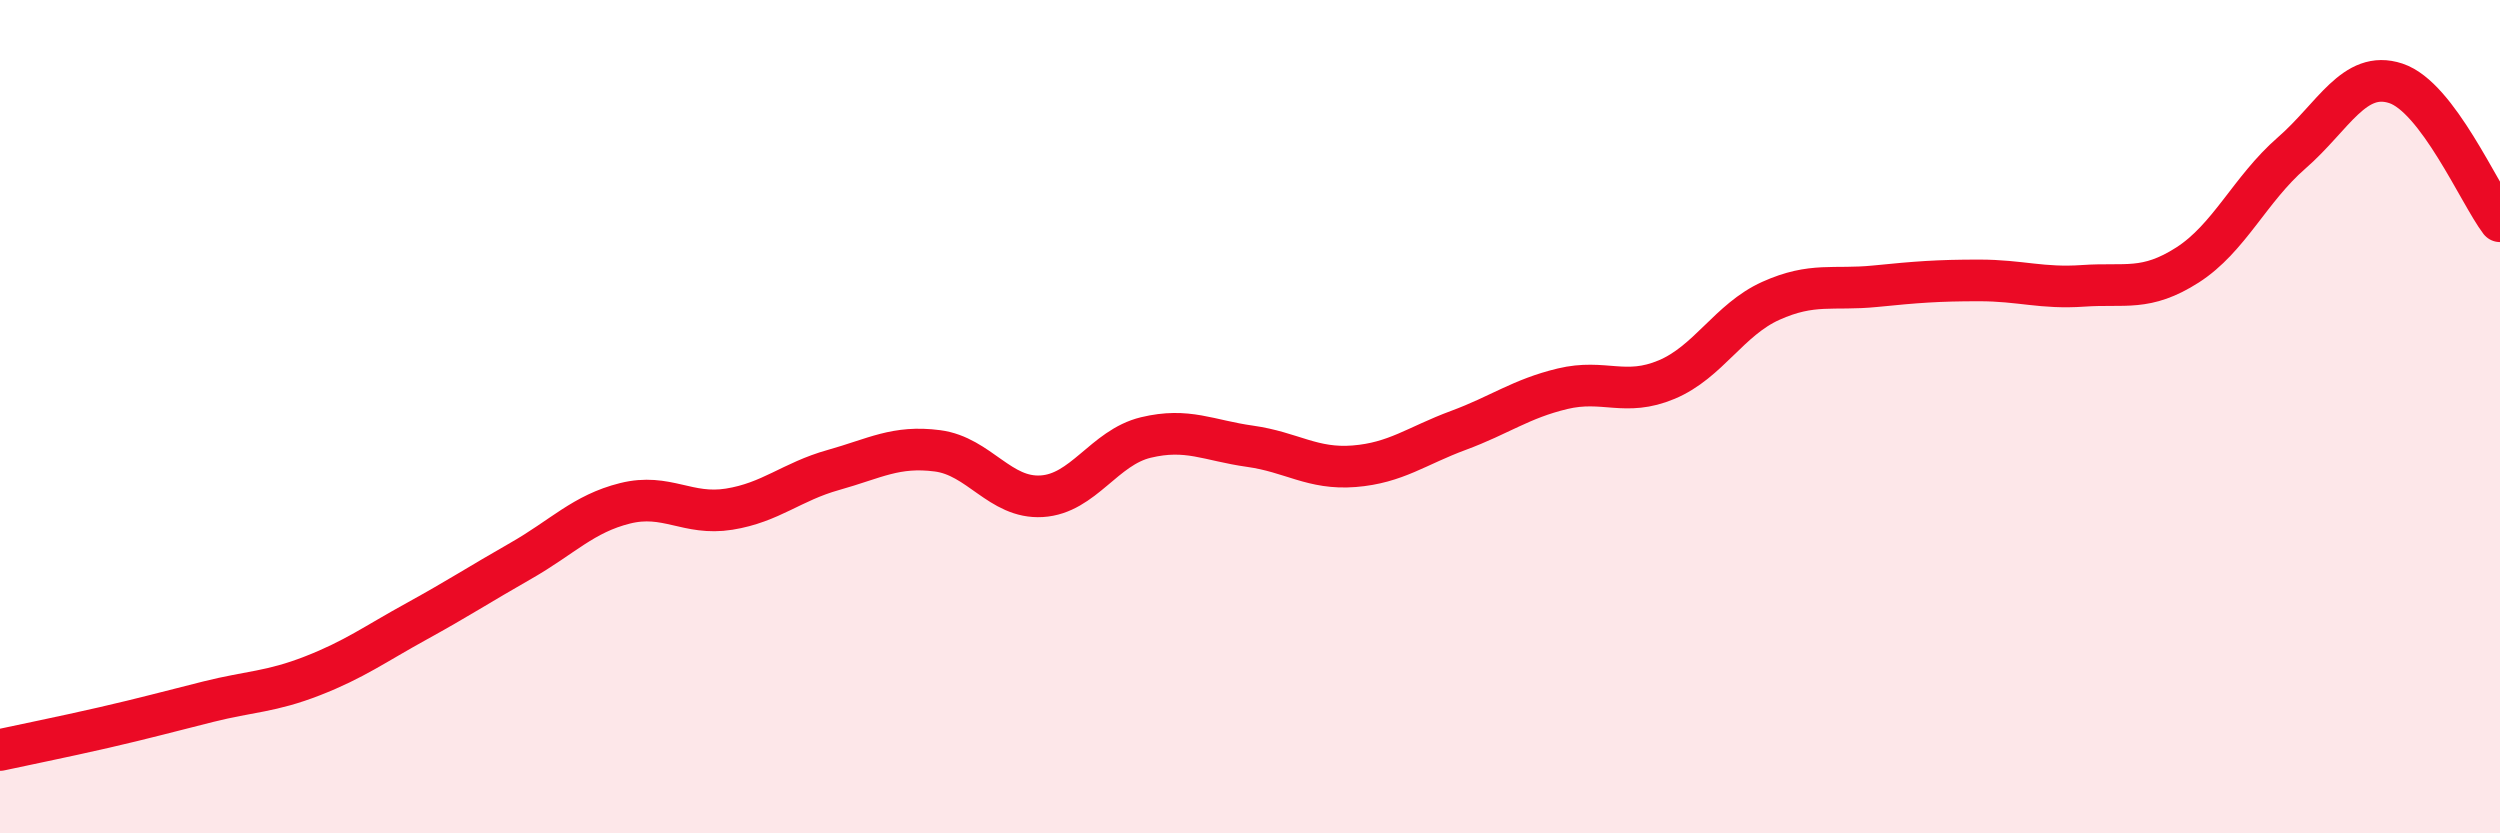
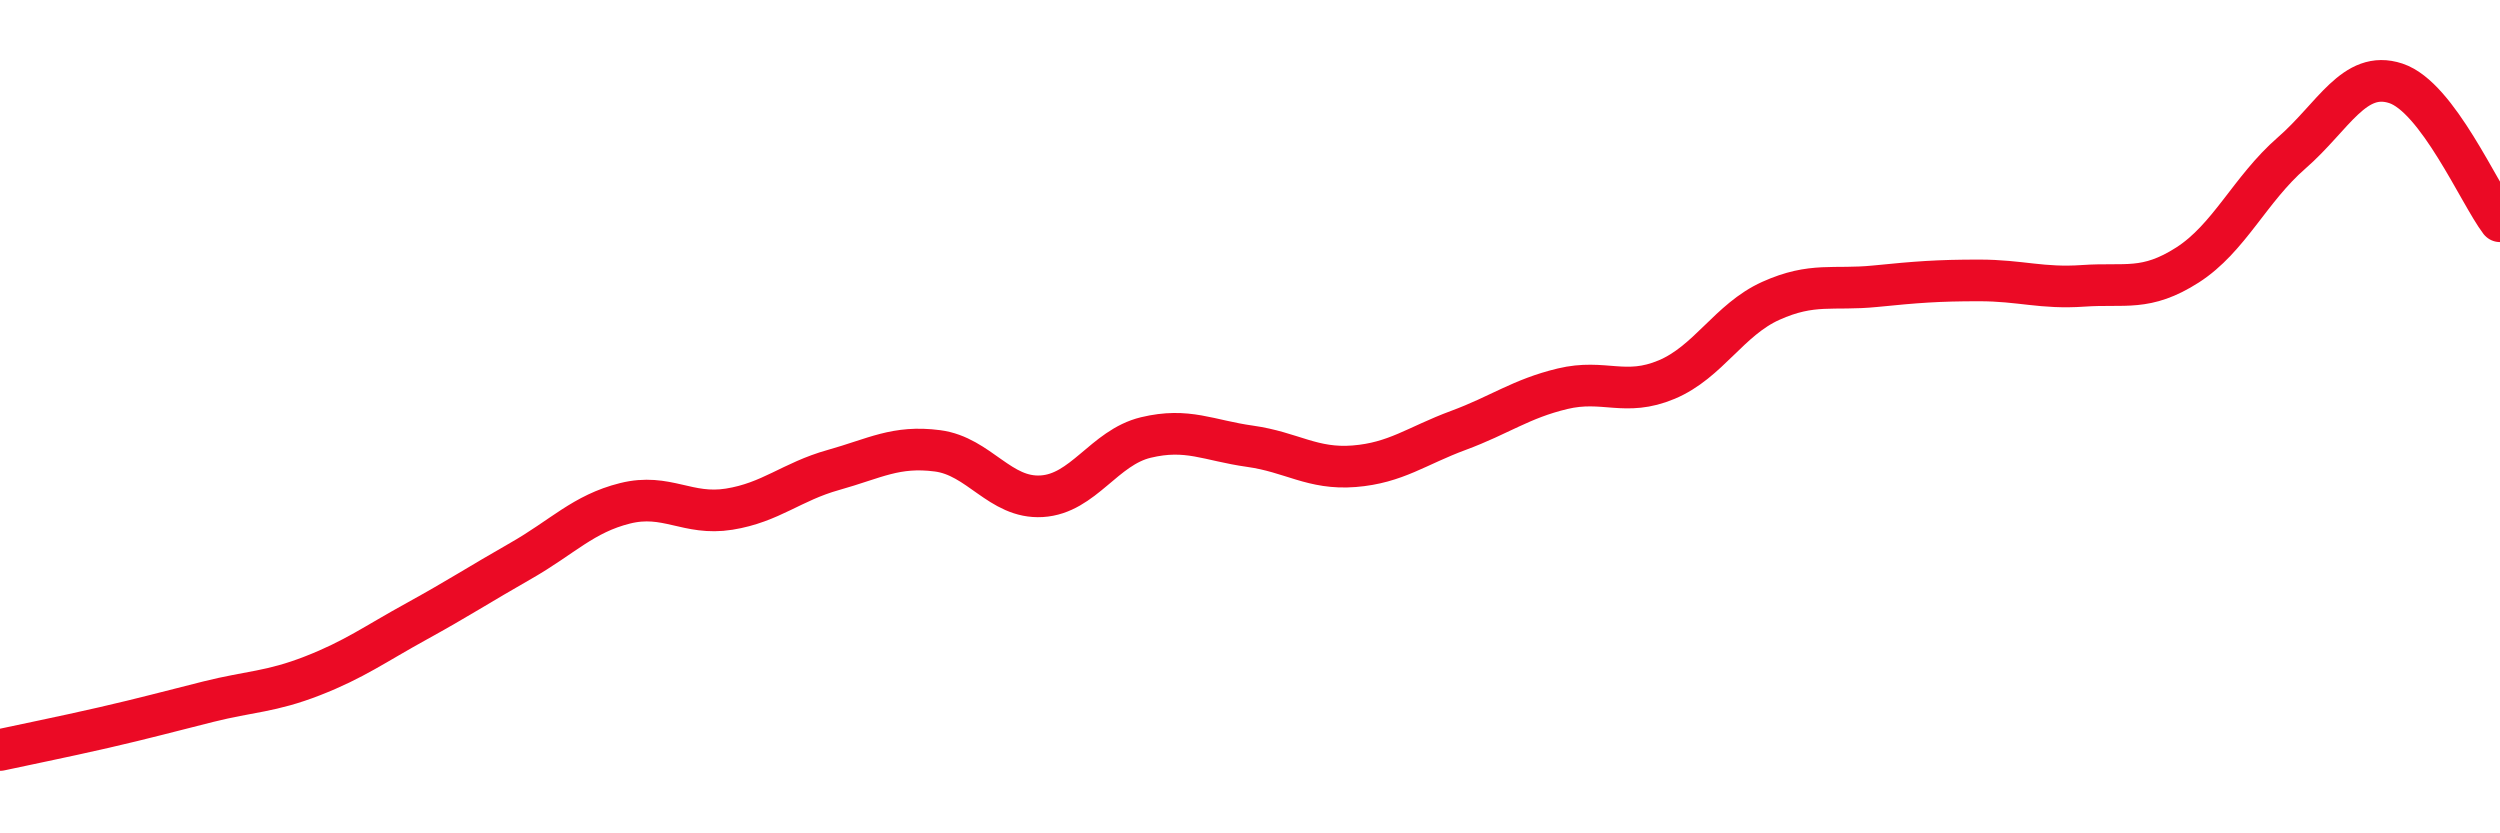
<svg xmlns="http://www.w3.org/2000/svg" width="60" height="20" viewBox="0 0 60 20">
-   <path d="M 0,18 C 0.5,17.89 1.5,17.69 2.5,17.46 C 3.5,17.23 4,17.09 5,16.84 C 6,16.59 6.5,16.61 7.5,16.22 C 8.5,15.83 9,15.46 10,14.91 C 11,14.36 11.5,14.03 12.5,13.46 C 13.5,12.89 14,12.33 15,12.08 C 16,11.83 16.5,12.38 17.5,12.22 C 18.5,12.06 19,11.56 20,11.28 C 21,11 21.5,10.69 22.5,10.82 C 23.5,10.95 24,11.97 25,11.91 C 26,11.85 26.5,10.74 27.5,10.5 C 28.5,10.26 29,10.57 30,10.71 C 31,10.85 31.5,11.27 32.5,11.19 C 33.5,11.11 34,10.7 35,10.33 C 36,9.96 36.5,9.57 37.5,9.33 C 38.5,9.09 39,9.53 40,9.11 C 41,8.69 41.5,7.67 42.5,7.22 C 43.5,6.77 44,6.97 45,6.87 C 46,6.77 46.5,6.73 47.5,6.73 C 48.5,6.73 49,6.93 50,6.86 C 51,6.79 51.5,7 52.5,6.36 C 53.5,5.72 54,4.54 55,3.67 C 56,2.8 56.5,1.67 57.5,2 C 58.5,2.33 59.5,4.65 60,5.31L60 20L0 20Z" fill="#EB0A25" opacity="0.1" stroke-linecap="round" stroke-linejoin="round" />
  <path d="M 0,18 C 0.5,17.89 1.5,17.69 2.5,17.46 C 3.5,17.23 4,17.09 5,16.84 C 6,16.59 6.5,16.61 7.5,16.22 C 8.5,15.83 9,15.46 10,14.91 C 11,14.36 11.5,14.03 12.5,13.46 C 13.5,12.89 14,12.33 15,12.08 C 16,11.83 16.5,12.38 17.5,12.22 C 18.5,12.06 19,11.56 20,11.28 C 21,11 21.5,10.69 22.5,10.82 C 23.5,10.95 24,11.97 25,11.91 C 26,11.85 26.5,10.74 27.5,10.5 C 28.5,10.26 29,10.57 30,10.71 C 31,10.85 31.5,11.27 32.5,11.19 C 33.5,11.11 34,10.7 35,10.33 C 36,9.96 36.5,9.57 37.5,9.33 C 38.5,9.09 39,9.53 40,9.11 C 41,8.69 41.5,7.67 42.5,7.22 C 43.5,6.77 44,6.97 45,6.87 C 46,6.77 46.5,6.73 47.5,6.73 C 48.5,6.73 49,6.93 50,6.86 C 51,6.79 51.5,7 52.5,6.36 C 53.5,5.72 54,4.54 55,3.67 C 56,2.8 56.5,1.67 57.5,2 C 58.5,2.33 59.5,4.65 60,5.31" stroke="#EB0A25" stroke-width="1" fill="none" stroke-linecap="round" stroke-linejoin="round" />
</svg>